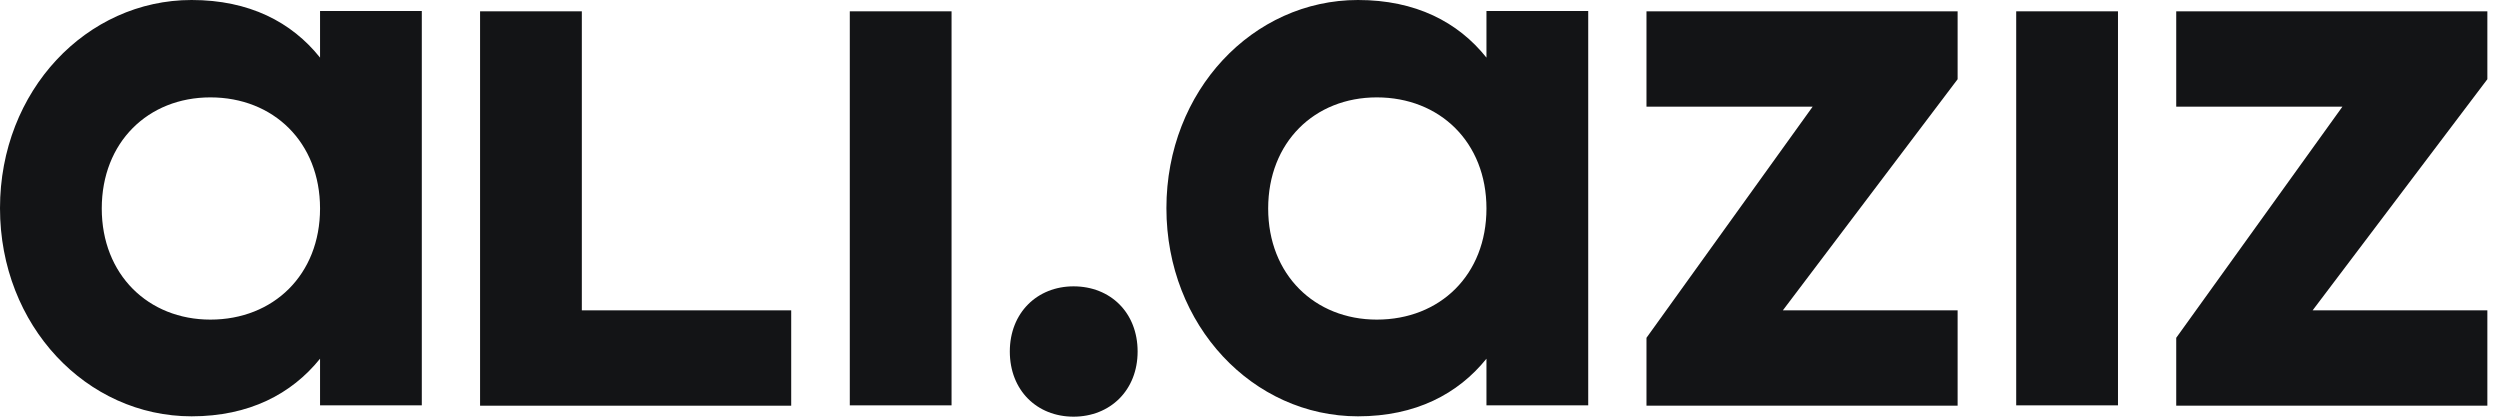
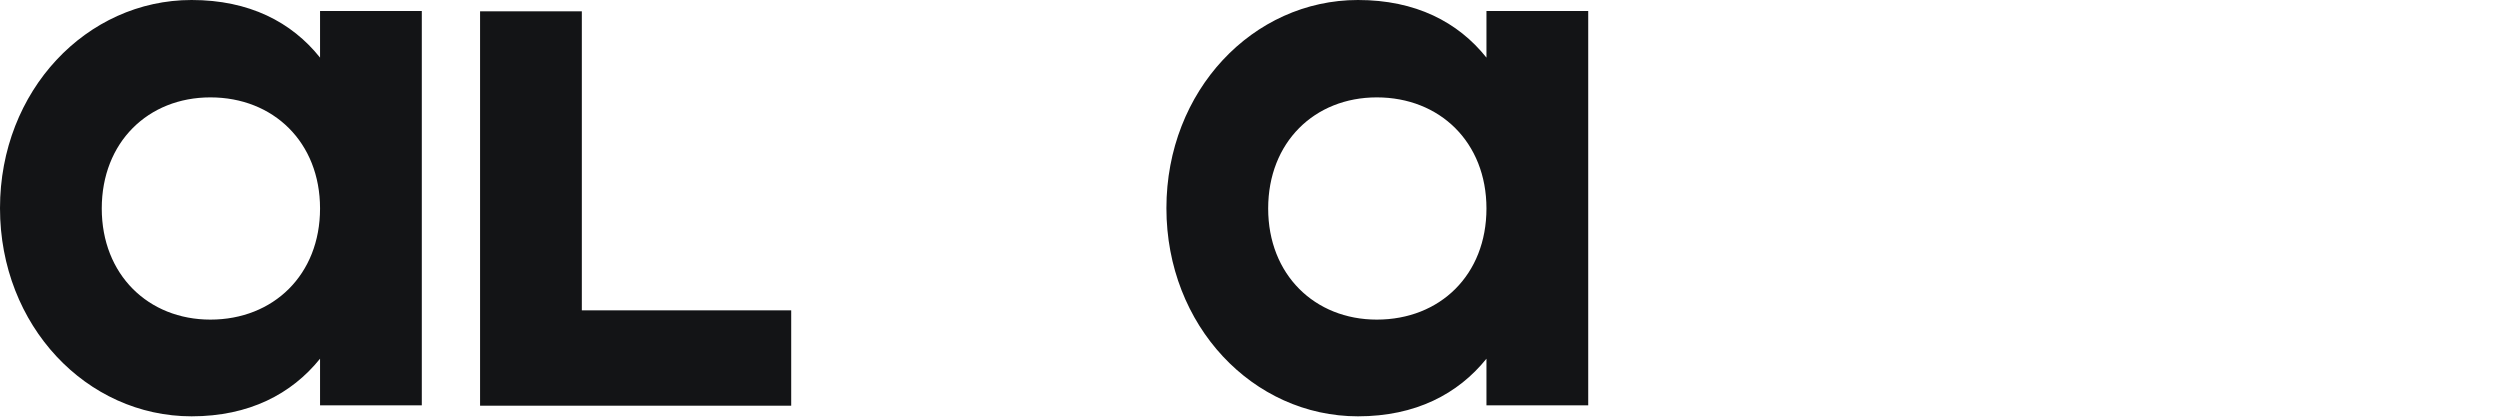
<svg xmlns="http://www.w3.org/2000/svg" width="108" height="18" viewBox="0 0 108 18" fill="none">
-   <path d="M49.145 15.185C49.145 13.511 47.976 12.37 46.377 12.37C44.808 12.37 43.624 13.511 43.624 15.185C43.624 16.859 44.793 18 46.377 18C47.961 18 49.145 16.859 49.145 15.185Z" fill="#131416" />
  <path d="M18.222 17.511H13.826V15.496C12.597 17.022 10.762 17.985 8.275 17.985C3.745 17.985 0 14.074 0 8.993C0 3.911 3.745 0 8.275 0C10.762 0 12.597 0.948 13.826 2.489V0.474H18.222V17.511ZM13.826 9.007C13.826 6.148 11.813 4.207 9.089 4.207C6.395 4.207 4.396 6.148 4.396 9.007C4.396 11.867 6.41 13.807 9.089 13.807C11.813 13.807 13.826 11.867 13.826 9.007Z" fill="#131416" />
  <path d="M34.18 13.407V17.526H20.739V0.489H25.135V13.407H34.18Z" fill="#131416" />
-   <path d="M41.107 0.489H36.711V17.511H41.107V0.489Z" fill="#131416" />
+   <path d="M41.107 0.489H36.711H41.107V0.489Z" fill="#131416" />
  <path d="M68.611 17.511H64.215V15.496C62.986 17.022 61.151 17.985 58.664 17.985C54.134 17.985 50.389 14.074 50.389 8.993C50.389 3.911 54.134 1.90735e-06 58.664 1.90735e-06C61.151 1.90735e-06 62.986 0.948 64.215 2.489V0.474H68.611V17.511ZM64.215 9.007C64.215 6.148 62.202 4.207 59.478 4.207C56.784 4.207 54.785 6.148 54.785 9.007C54.785 11.867 56.798 13.807 59.478 13.807C62.216 13.807 64.215 11.867 64.215 9.007Z" fill="#131416" />
-   <path d="M84.569 13.407V17.526H71.128V14.593L78.307 4.607H71.128V0.489H84.569V3.422L77.019 13.407H84.569Z" fill="#131416" />
-   <path d="M91.497 0.489H87.1V17.511H91.497V0.489Z" fill="#131416" />
-   <path d="M107.454 13.407V17.526H94.013V14.593L101.193 4.607H94.013V0.489H107.454V3.422L99.905 13.407H107.454Z" fill="#131416" />
</svg>